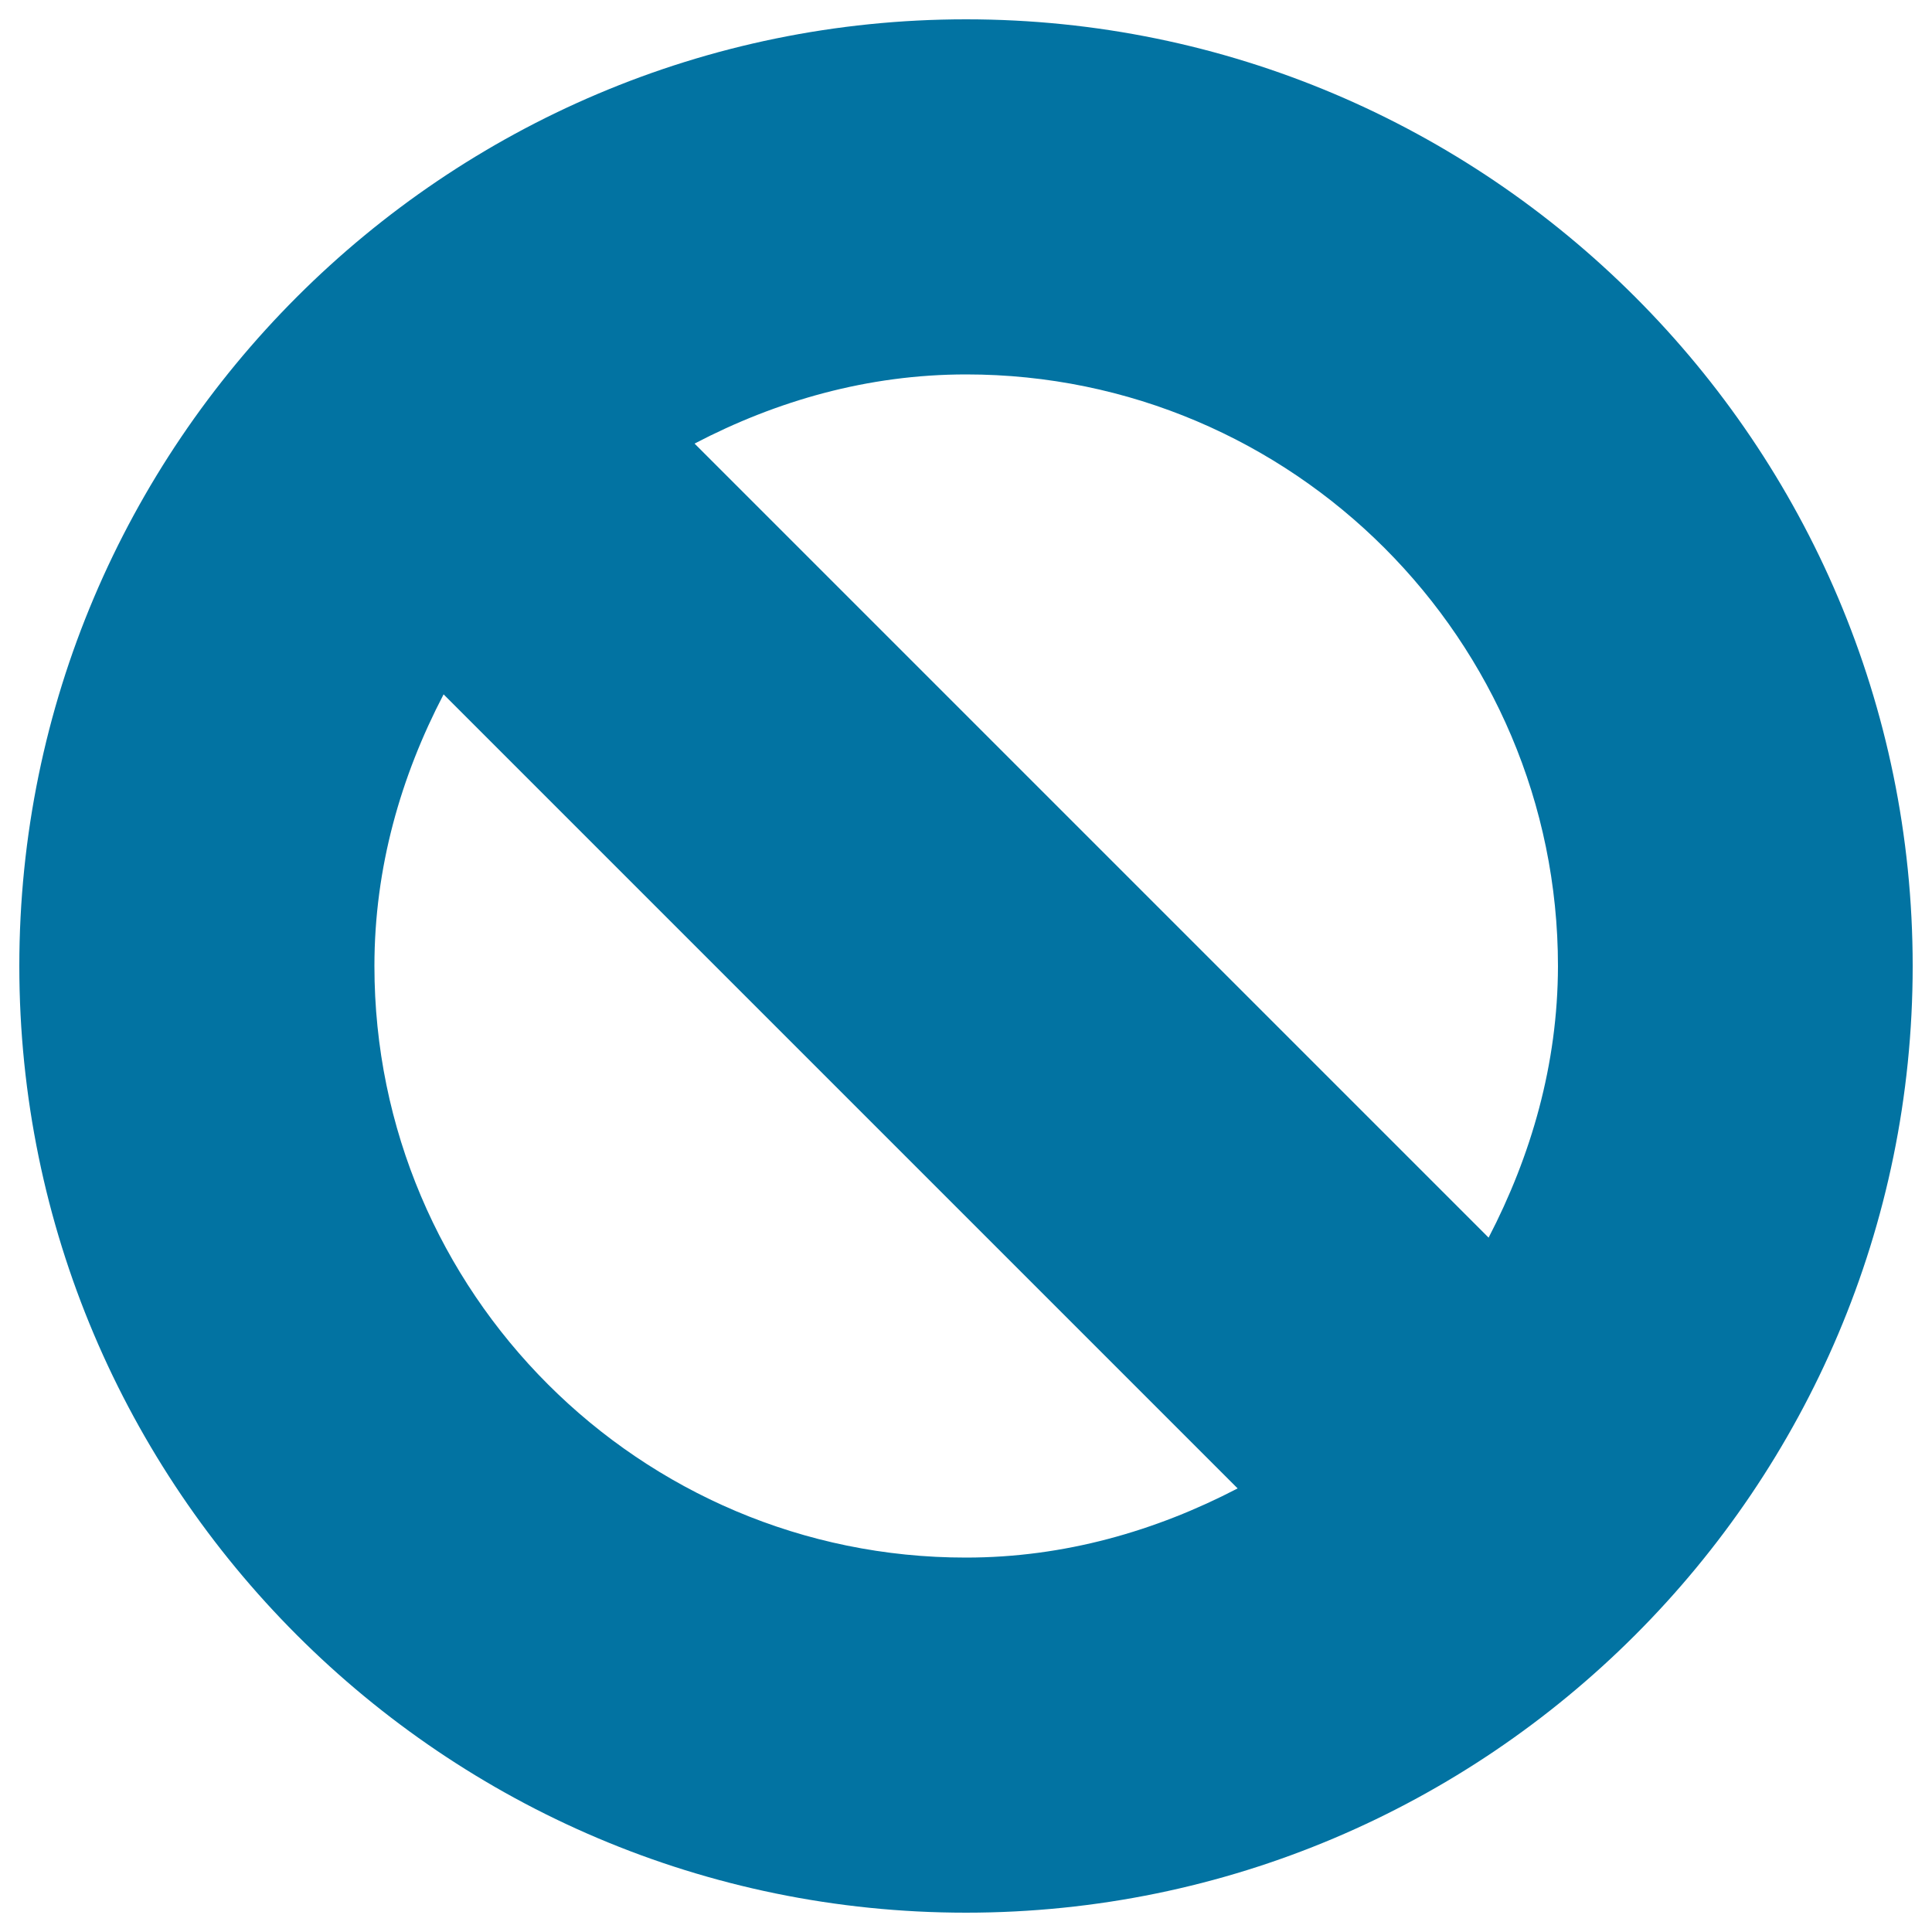
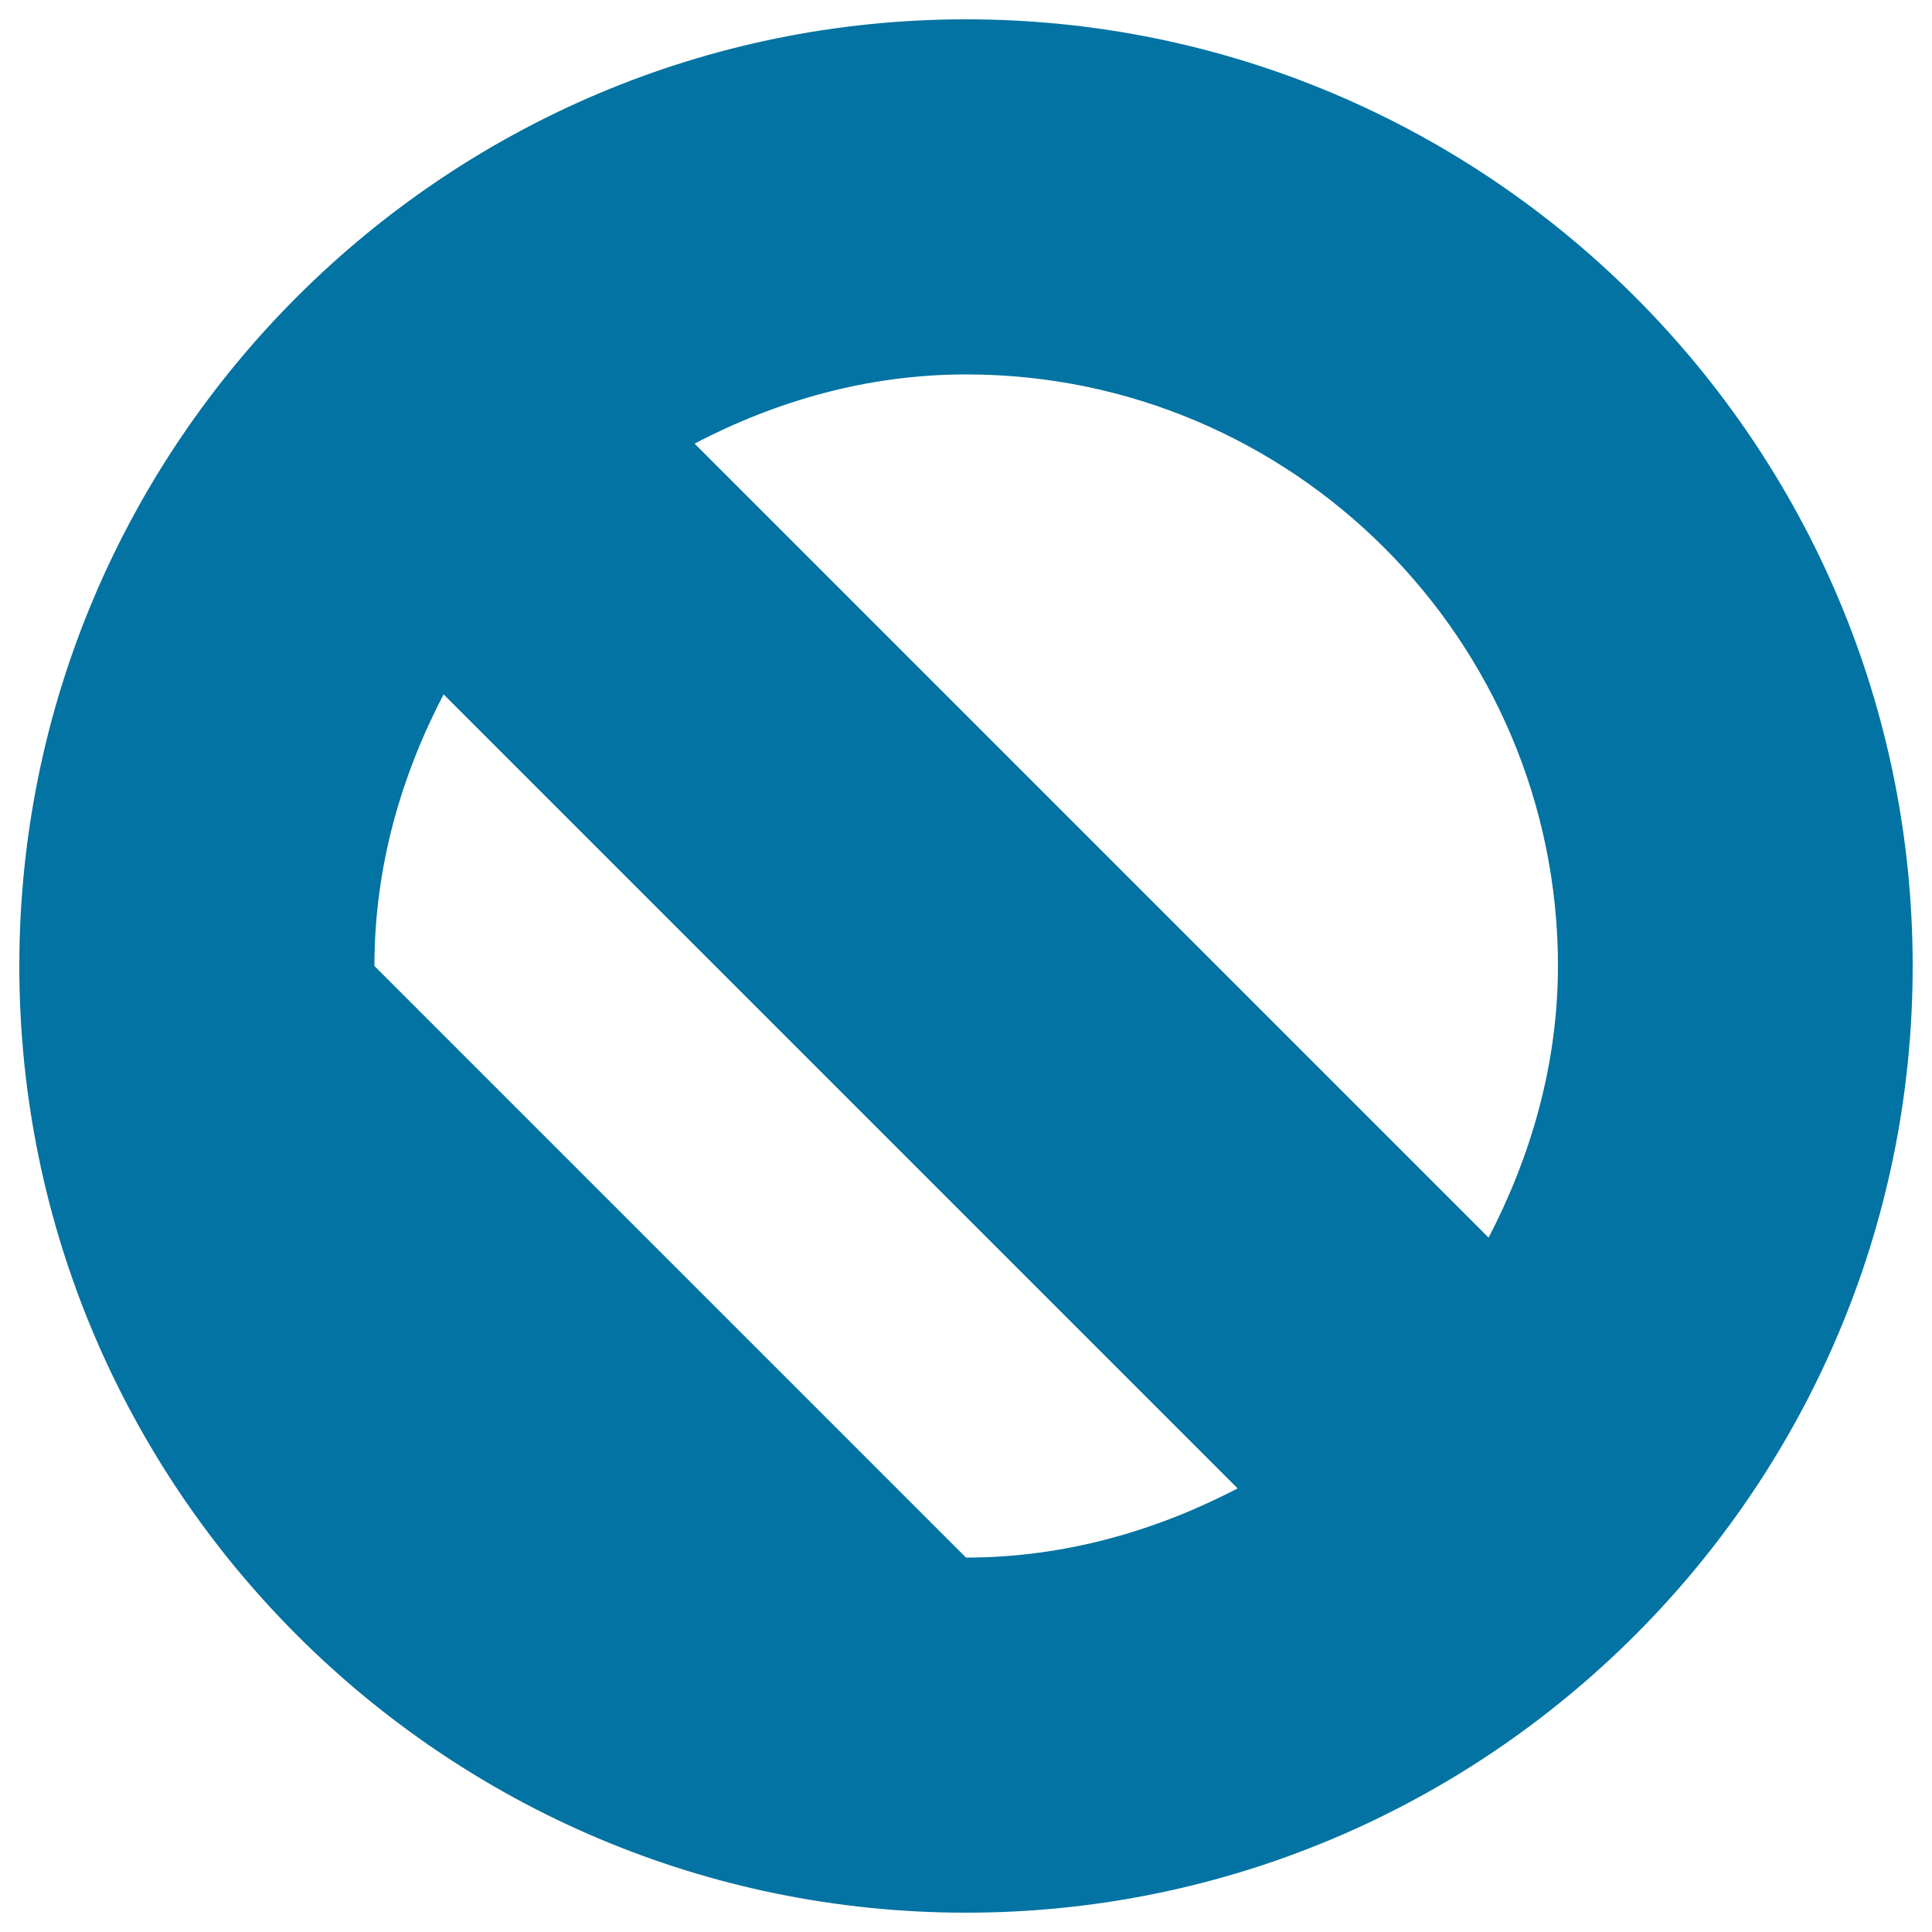
<svg xmlns="http://www.w3.org/2000/svg" viewBox="0 0 1000 1000" style="fill:#0273a2">
  <title>Forbidden Sign SVG icon</title>
  <g>
-     <path d="M500,10C229.8,10,10,229.8,10,500s219.8,490,490,490s490-219.8,490-490S770.2,10,500,10z M193.8,500c0-51,13.7-98.2,35.8-140.6l411,411c-42.3,22-89.6,35.8-140.6,35.8C331.1,806.3,193.8,668.9,193.8,500z M770.5,640.6l-411-411c42.3-22.1,89.6-35.8,140.6-35.8c168.9,0,306.3,137.4,306.3,306.3C806.3,551,792.5,598.2,770.5,640.6z" />
+     <path d="M500,10C229.8,10,10,229.8,10,500s219.8,490,490,490s490-219.8,490-490S770.2,10,500,10z M193.8,500c0-51,13.7-98.2,35.8-140.6l411,411c-42.3,22-89.6,35.8-140.6,35.8z M770.5,640.6l-411-411c42.3-22.1,89.6-35.8,140.6-35.8c168.9,0,306.3,137.4,306.3,306.3C806.3,551,792.5,598.2,770.5,640.6z" />
  </g>
</svg>